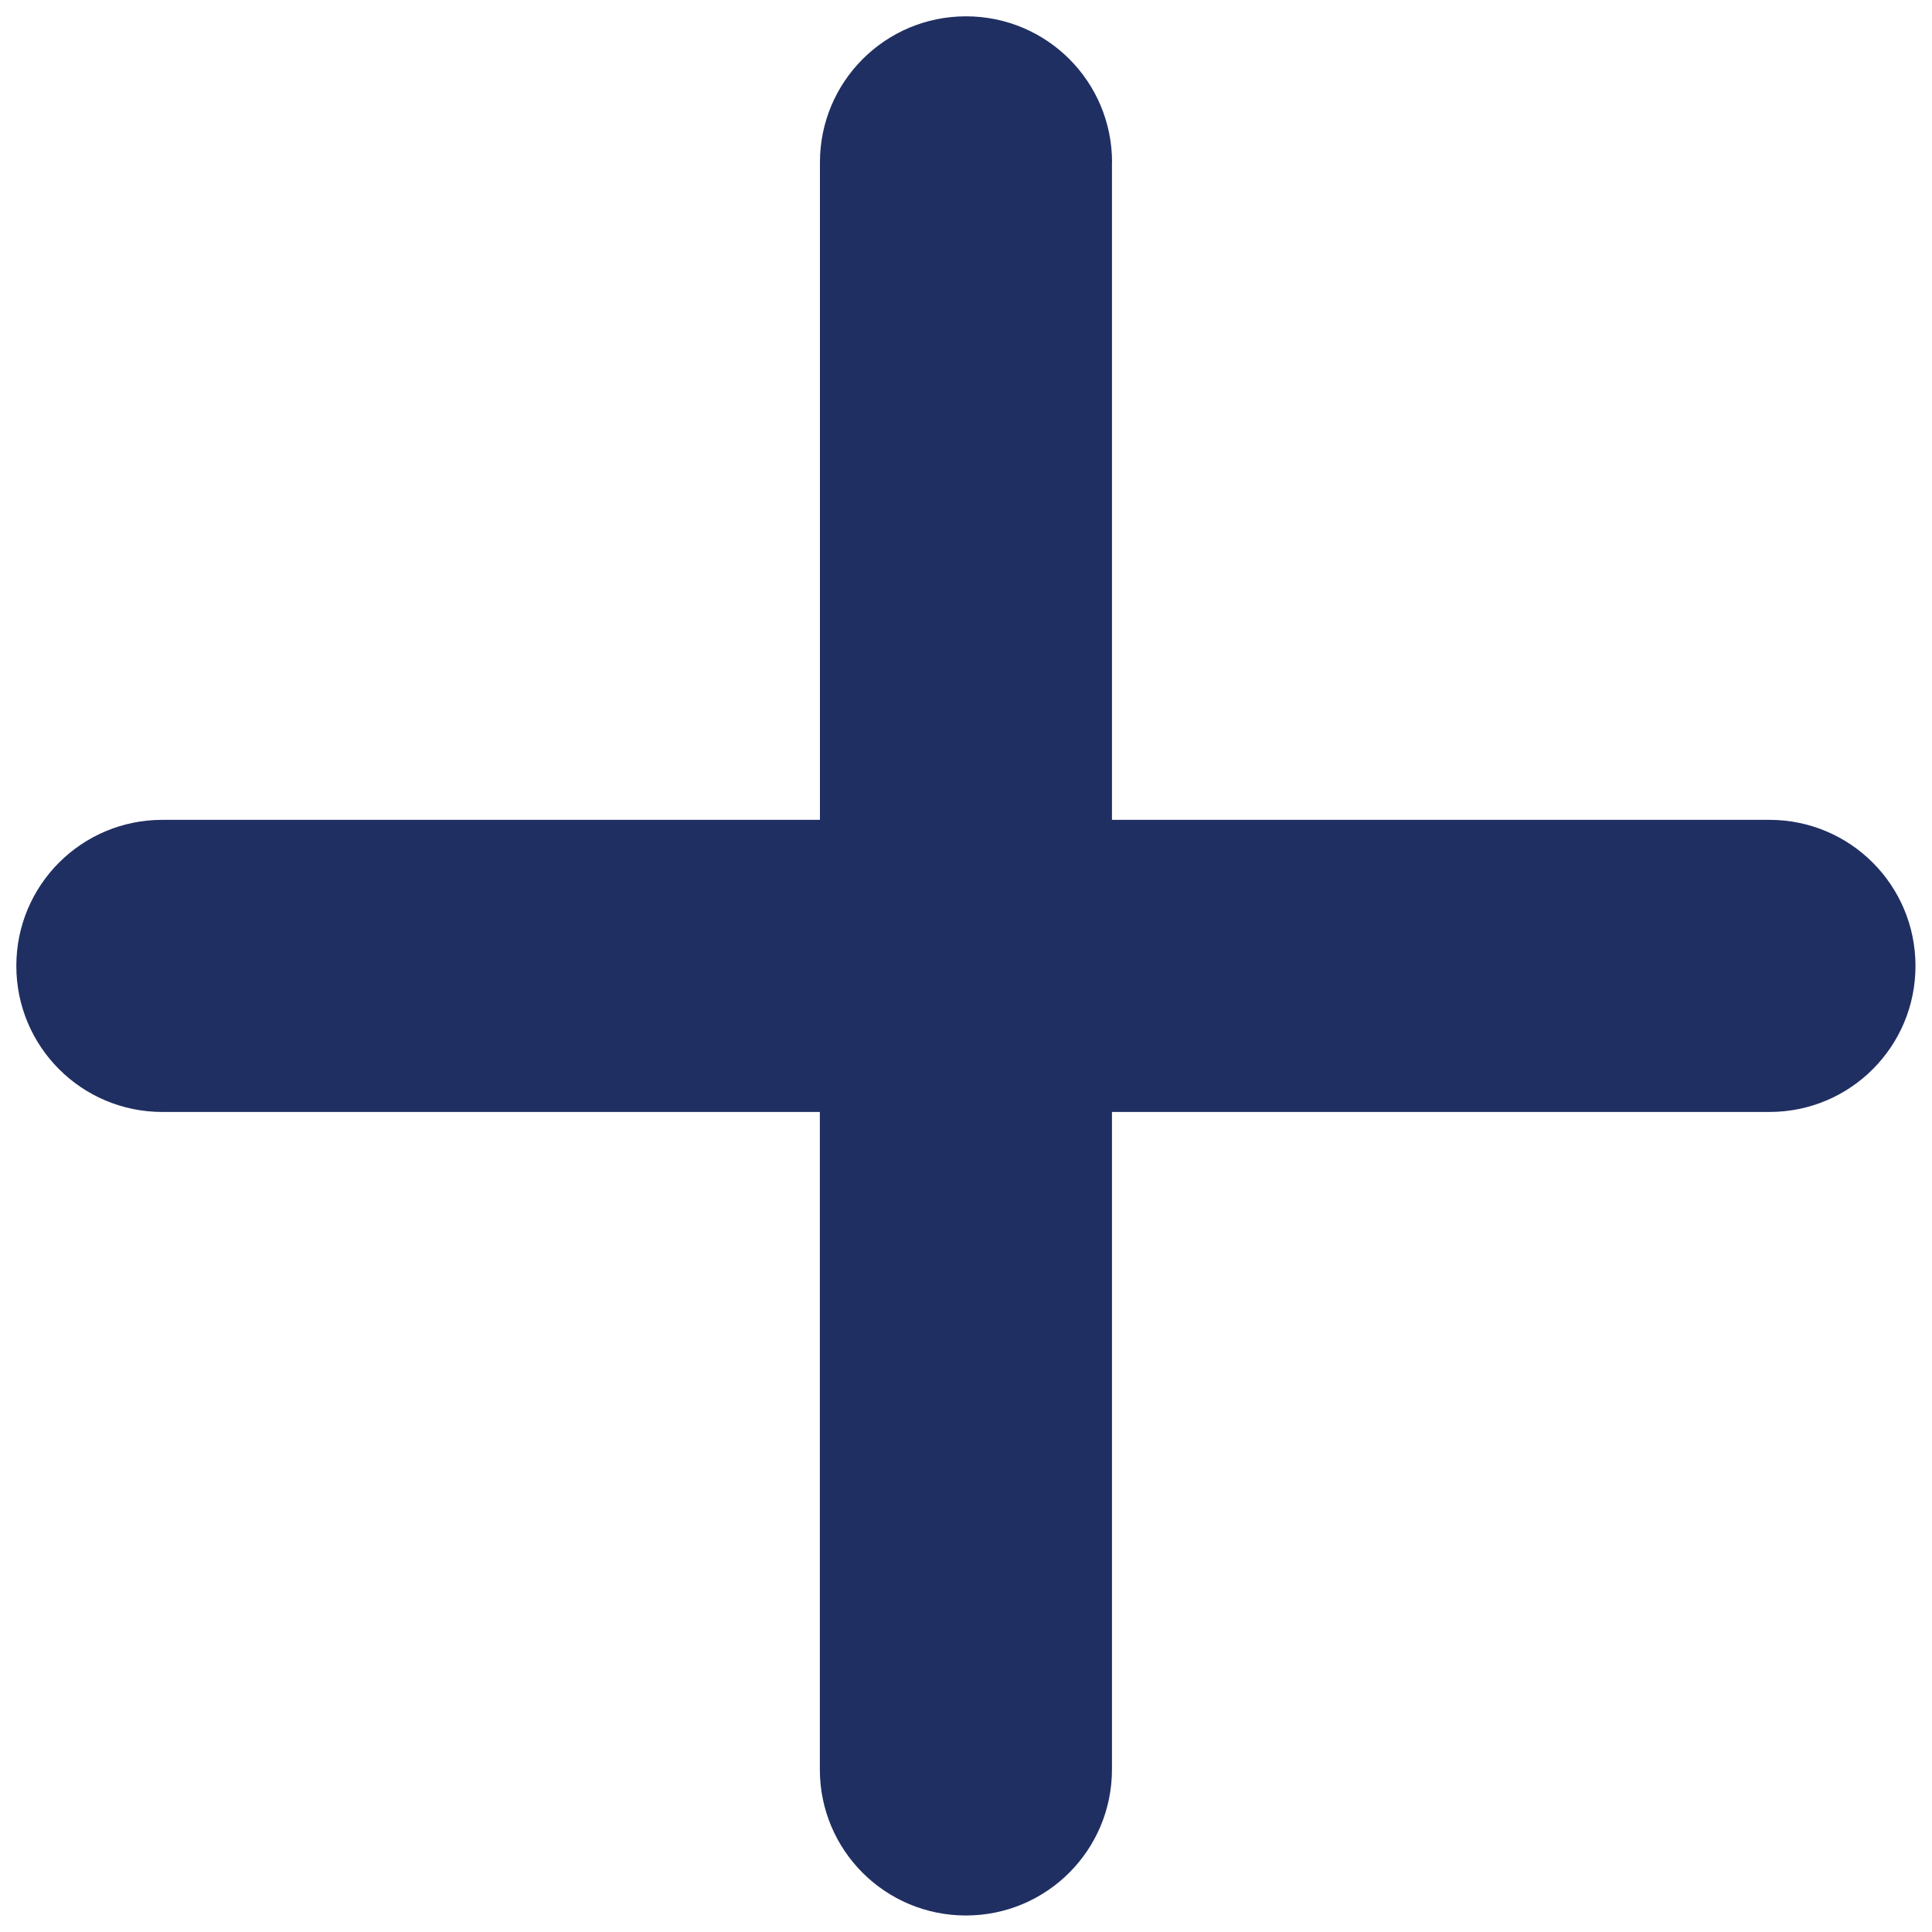
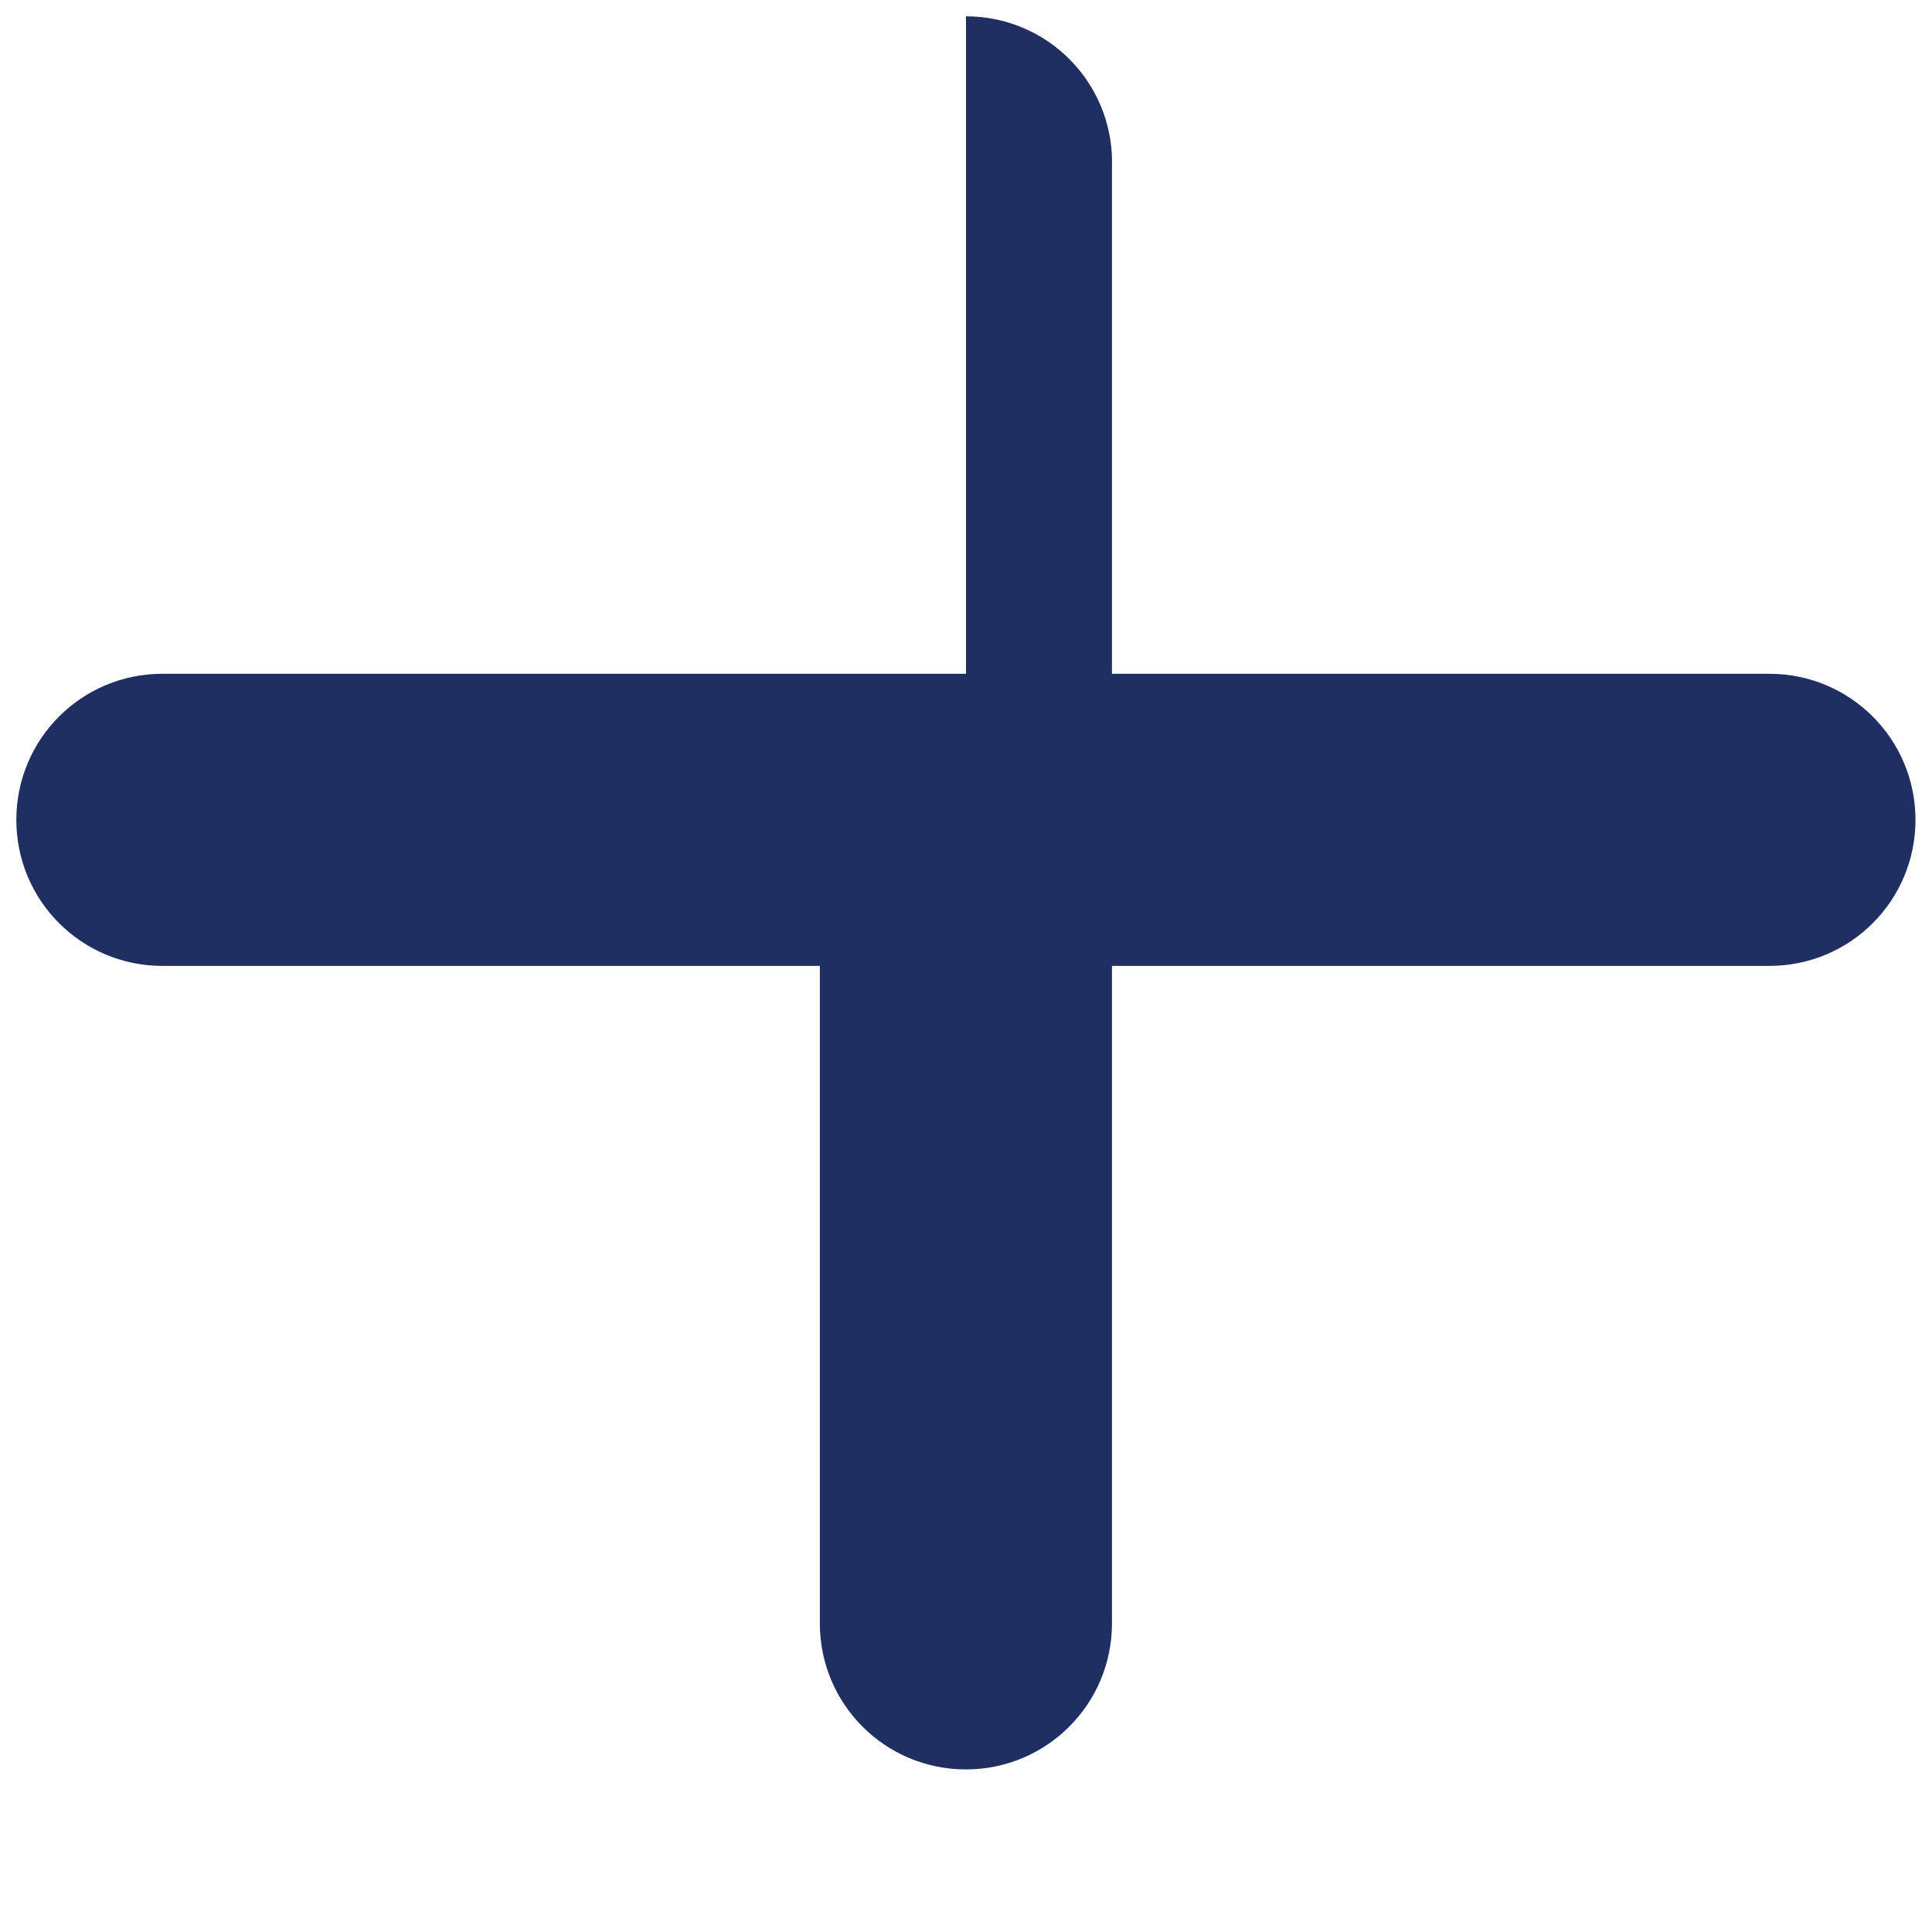
<svg xmlns="http://www.w3.org/2000/svg" id="Layer_1" version="1.1" viewBox="0 0 20 20">
-   <path d="M11.512,1.681c0-.837-.676-1.512-1.512-1.512s-1.512.676-1.512,1.512v6.806H1.681c-.837,0-1.512.676-1.512,1.512s.676,1.512,1.512,1.512h6.806v6.806c0,.837.676,1.512,1.512,1.512s1.512-.676,1.512-1.512v-6.806h6.806c.837,0,1.512-.676,1.512-1.512s-.676-1.512-1.512-1.512h-6.806V1.681Z" fill="#202f62" />
+   <path d="M11.512,1.681c0-.837-.676-1.512-1.512-1.512v6.806H1.681c-.837,0-1.512.676-1.512,1.512s.676,1.512,1.512,1.512h6.806v6.806c0,.837.676,1.512,1.512,1.512s1.512-.676,1.512-1.512v-6.806h6.806c.837,0,1.512-.676,1.512-1.512s-.676-1.512-1.512-1.512h-6.806V1.681Z" fill="#202f62" />
</svg>